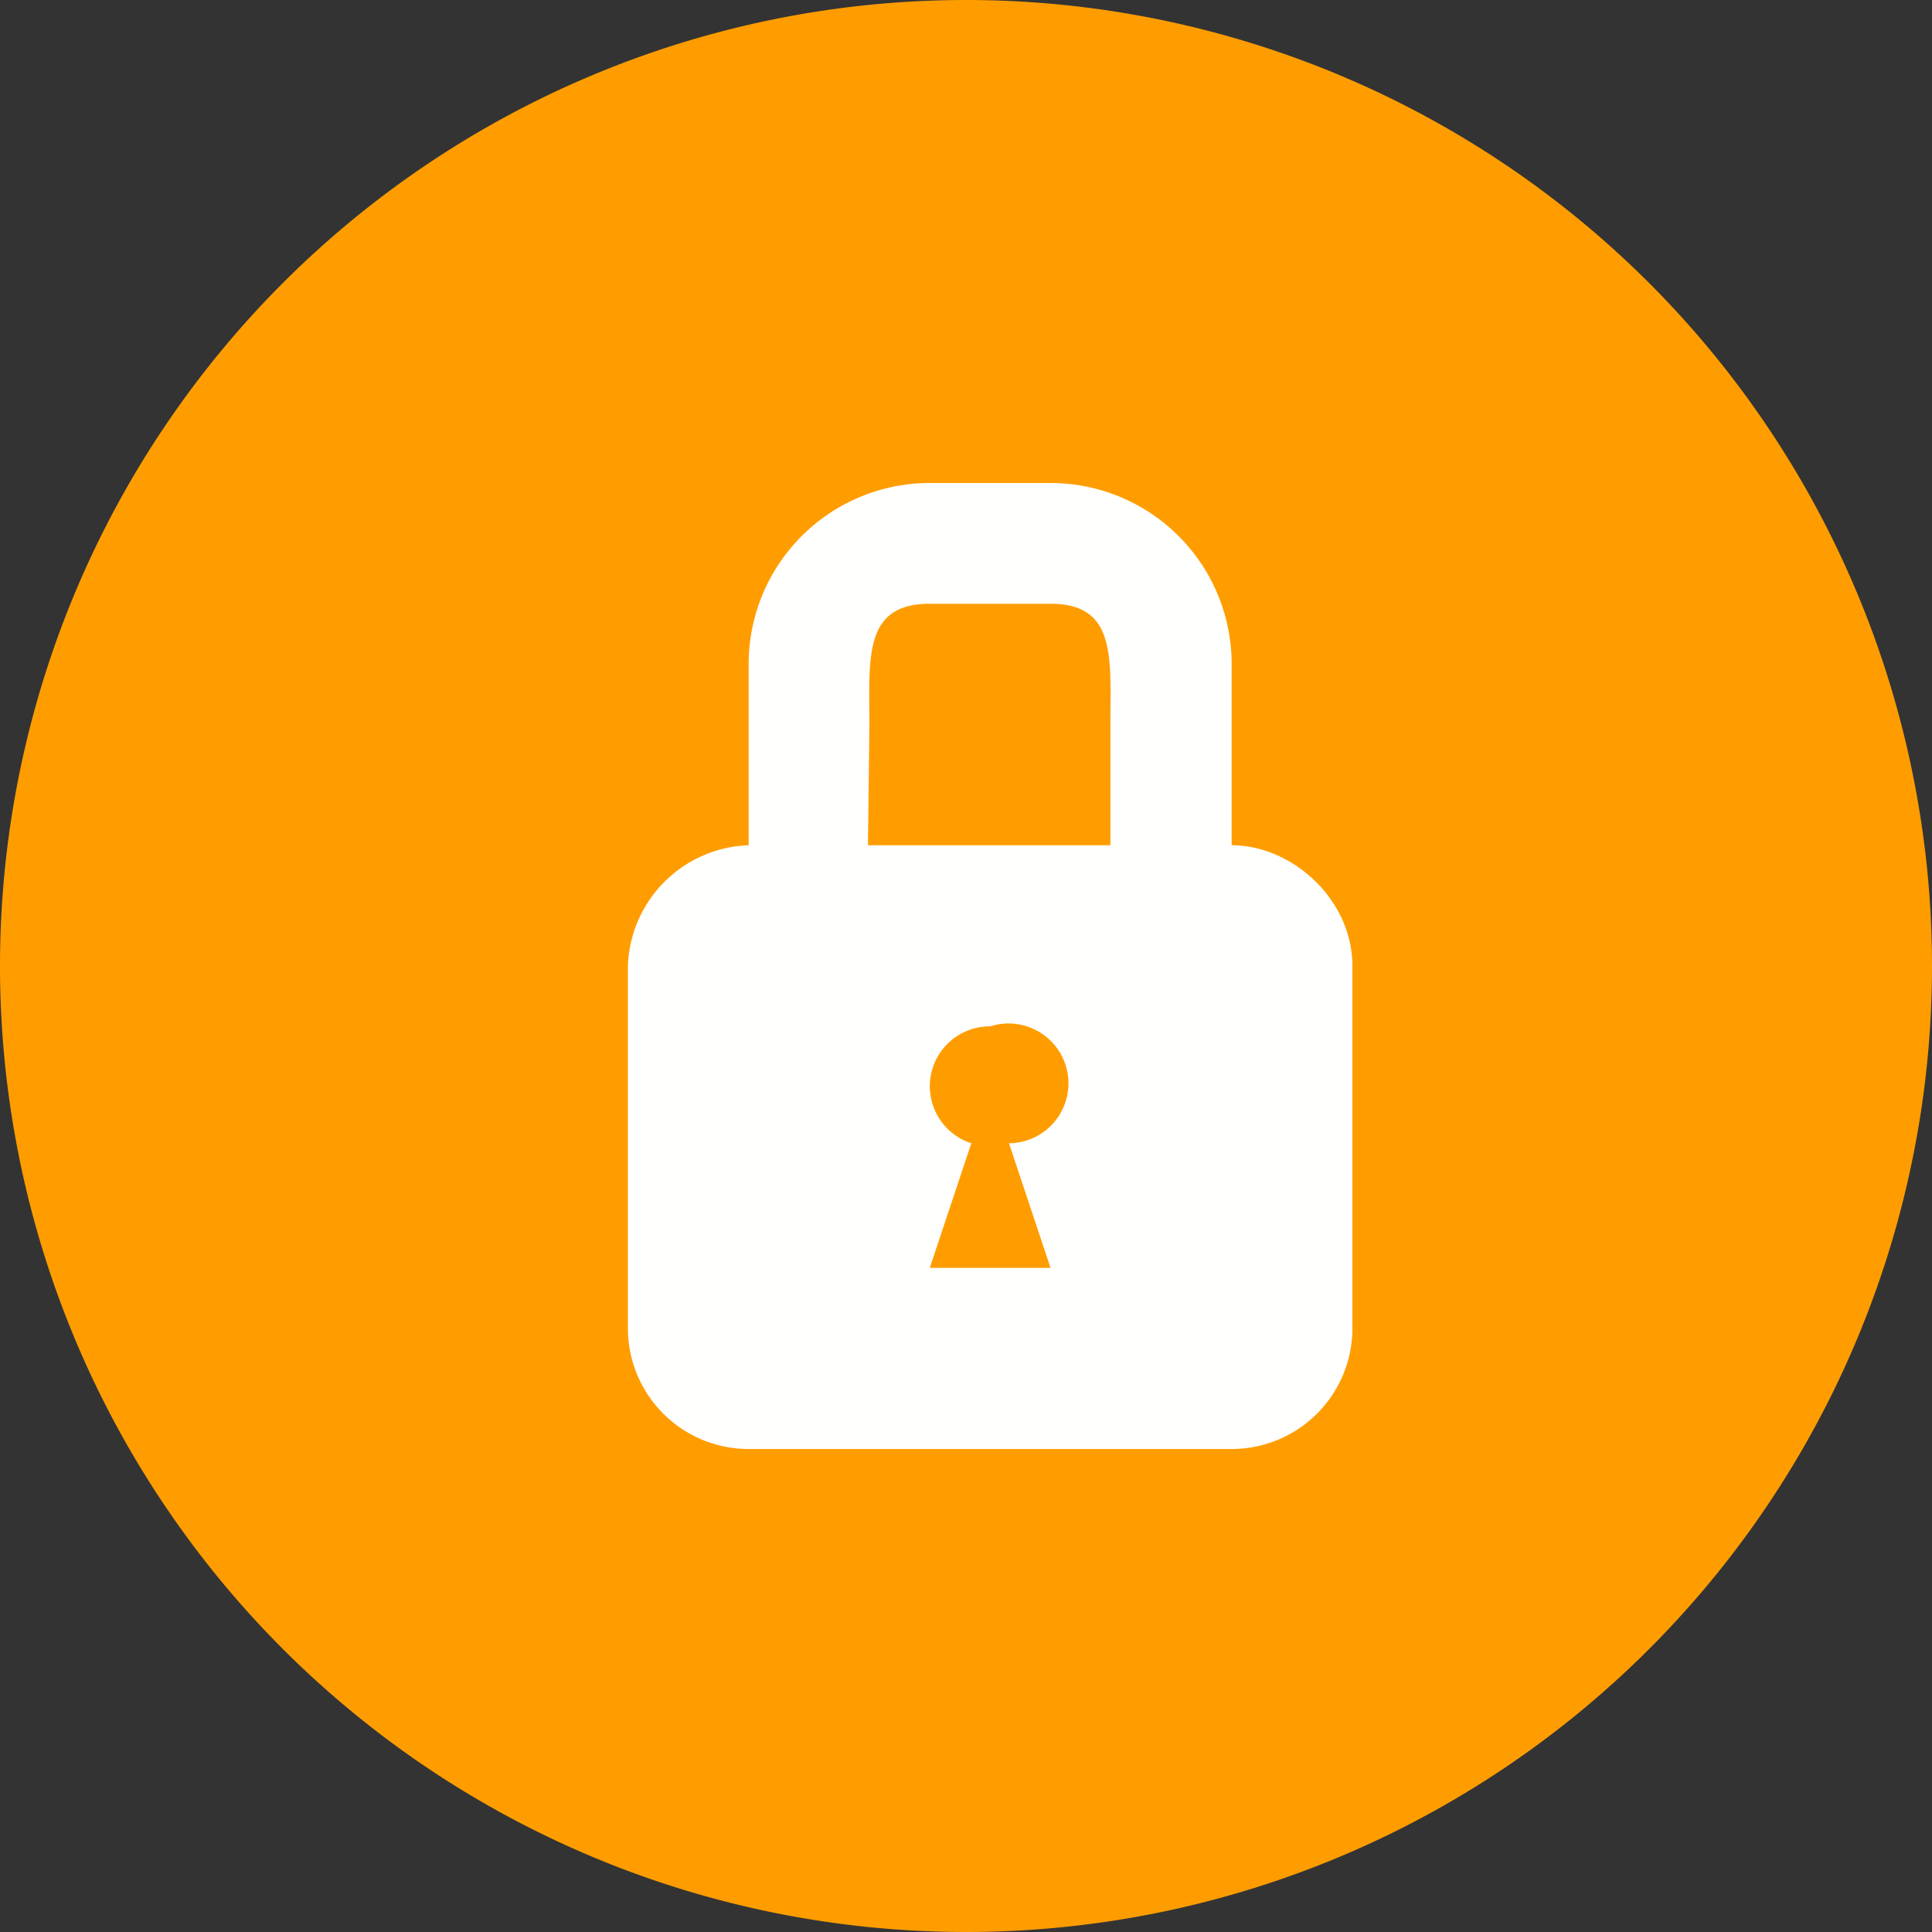
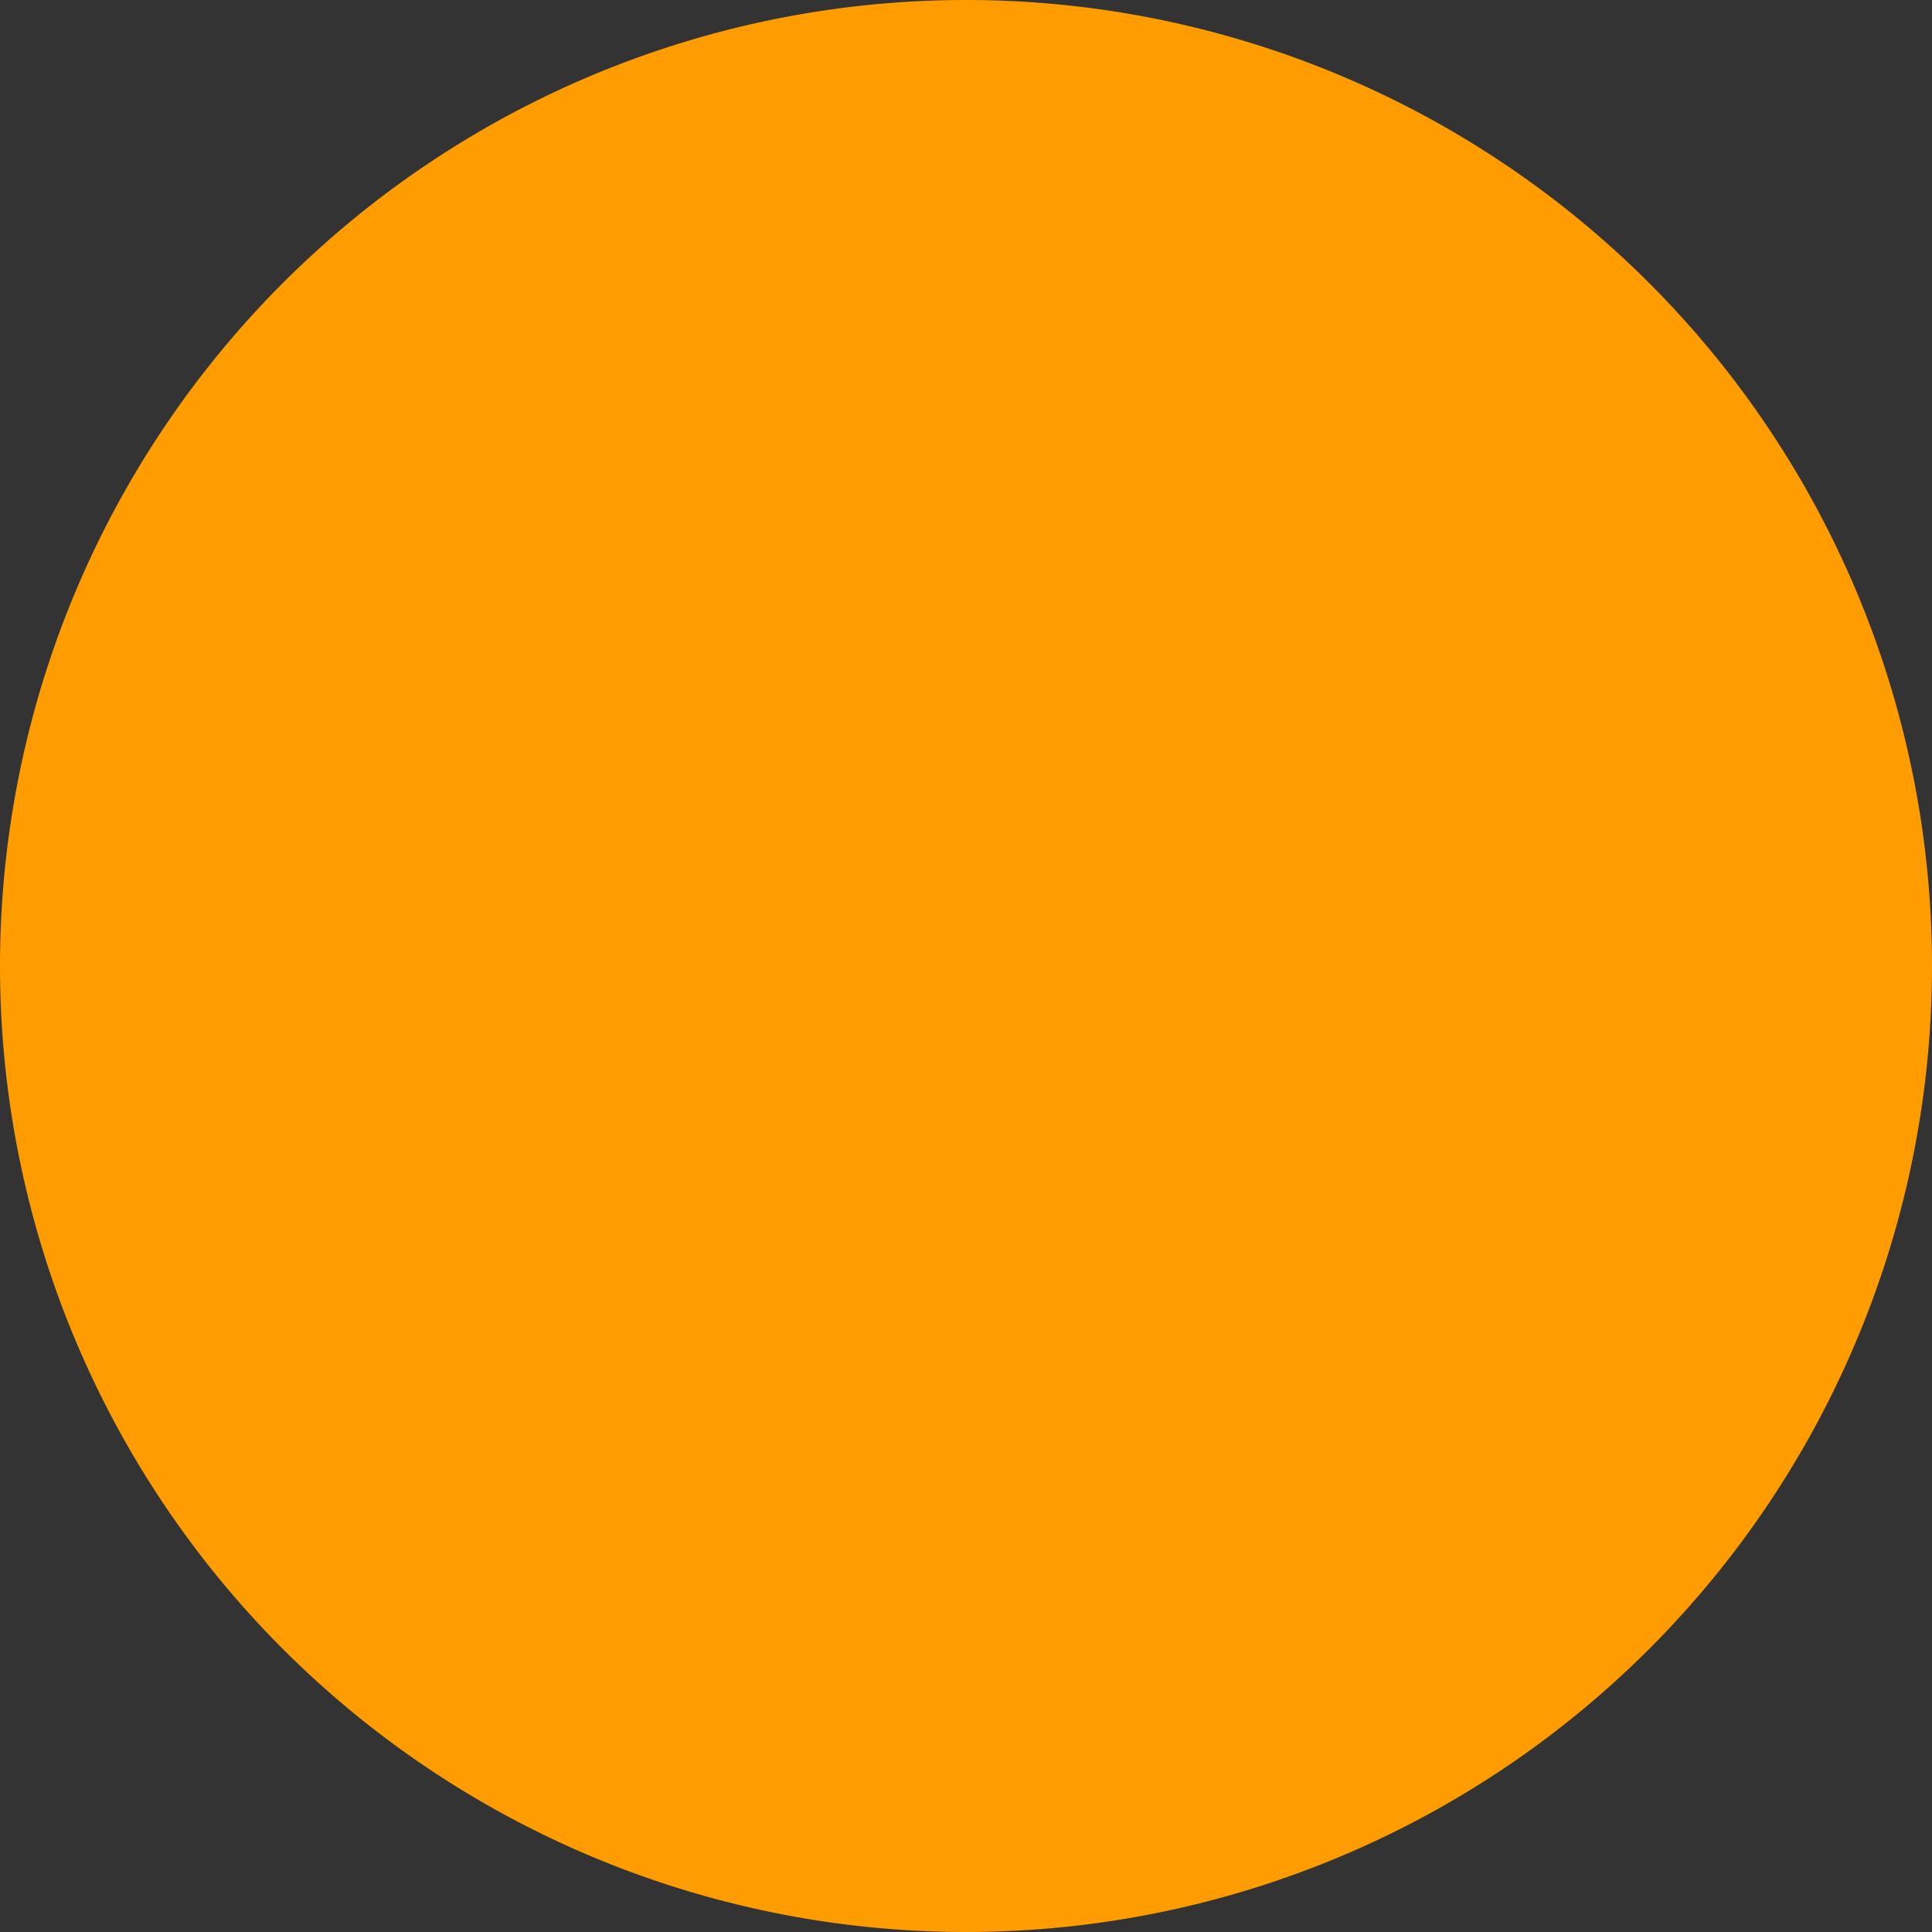
<svg xmlns="http://www.w3.org/2000/svg" xmlns:xlink="http://www.w3.org/1999/xlink" width="40" height="40" viewBox="0 0 40 40">
  <rect x="0" y="0" width="40" height="40" fill="#333333" stroke="none" />
  <defs>
    <path id="o7p3a" d="M1535 62a20 20 0 1 1 40 0 20 20 0 0 1-40 0z" />
-     <path id="o7p3c" d="M1557.99 59.5h-5.02l.03-2.5c0-1.38-.13-2.5 1.25-2.5h2.5c1.37 0 1.24 1.12 1.24 2.5zm-1.24 8.75h-2.5l.86-2.58a1.24 1.24 0 0 1 .39-2.42 1.24 1.24 0 1 1 .39 2.42zm3.75-8.75v-3.75a3.75 3.75 0 0 0-3.75-3.75h-2.5a3.75 3.75 0 0 0-3.75 3.75v3.75a2.59 2.59 0 0 0-2.5 2.5v7.5a2.5 2.5 0 0 0 2.5 2.5h10a2.5 2.5 0 0 0 2.5-2.5V62c0-1.38-1.25-2.5-2.5-2.5z" />
    <linearGradient id="o7p3b" x1="1555" x2="1555" y1="42" y2="82" gradientUnits="userSpaceOnUse">
      <stop offset="0" stop-color="#FF9D00" />
      <stop offset="1" stop-color="#FF9D00" />
    </linearGradient>
  </defs>
  <g>
    <g transform="translate(-1535 -42)">
      <use fill="url(#o7p3b)" xlink:href="#o7p3a" />
    </g>
    <g transform="translate(-1535 -42)">
      <use fill="#fffffe" xlink:href="#o7p3c" />
    </g>
  </g>
</svg>